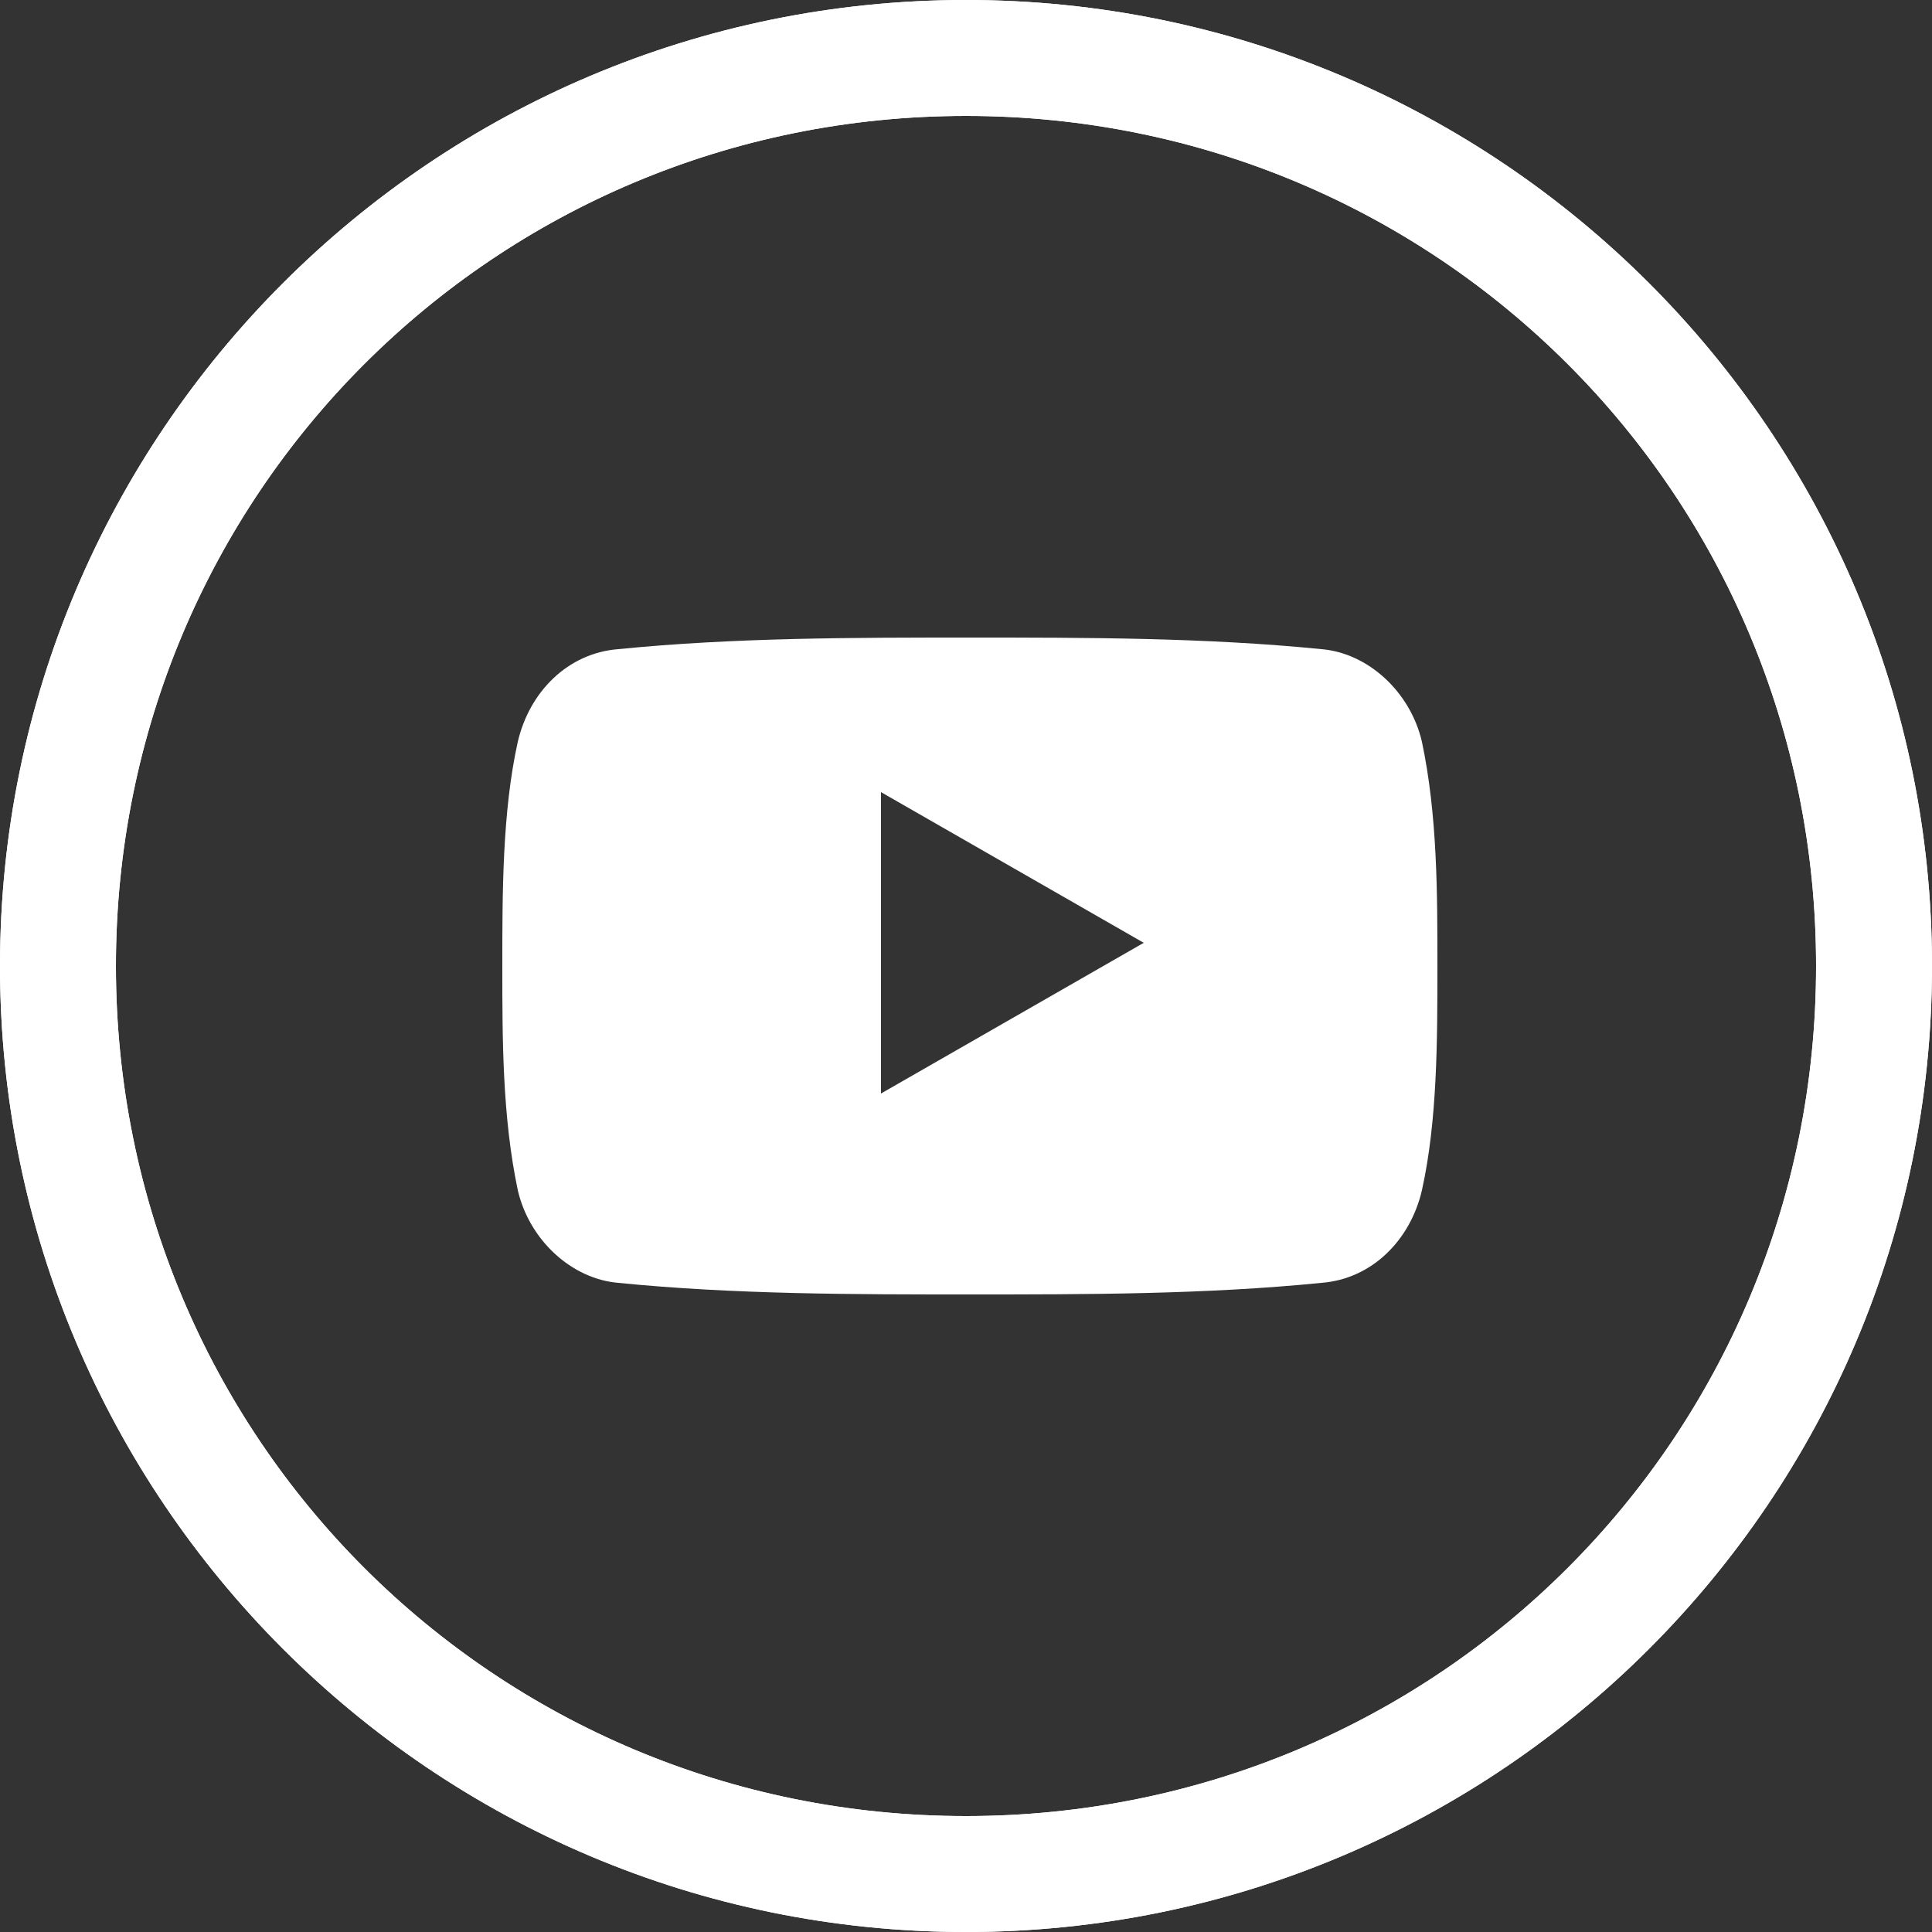
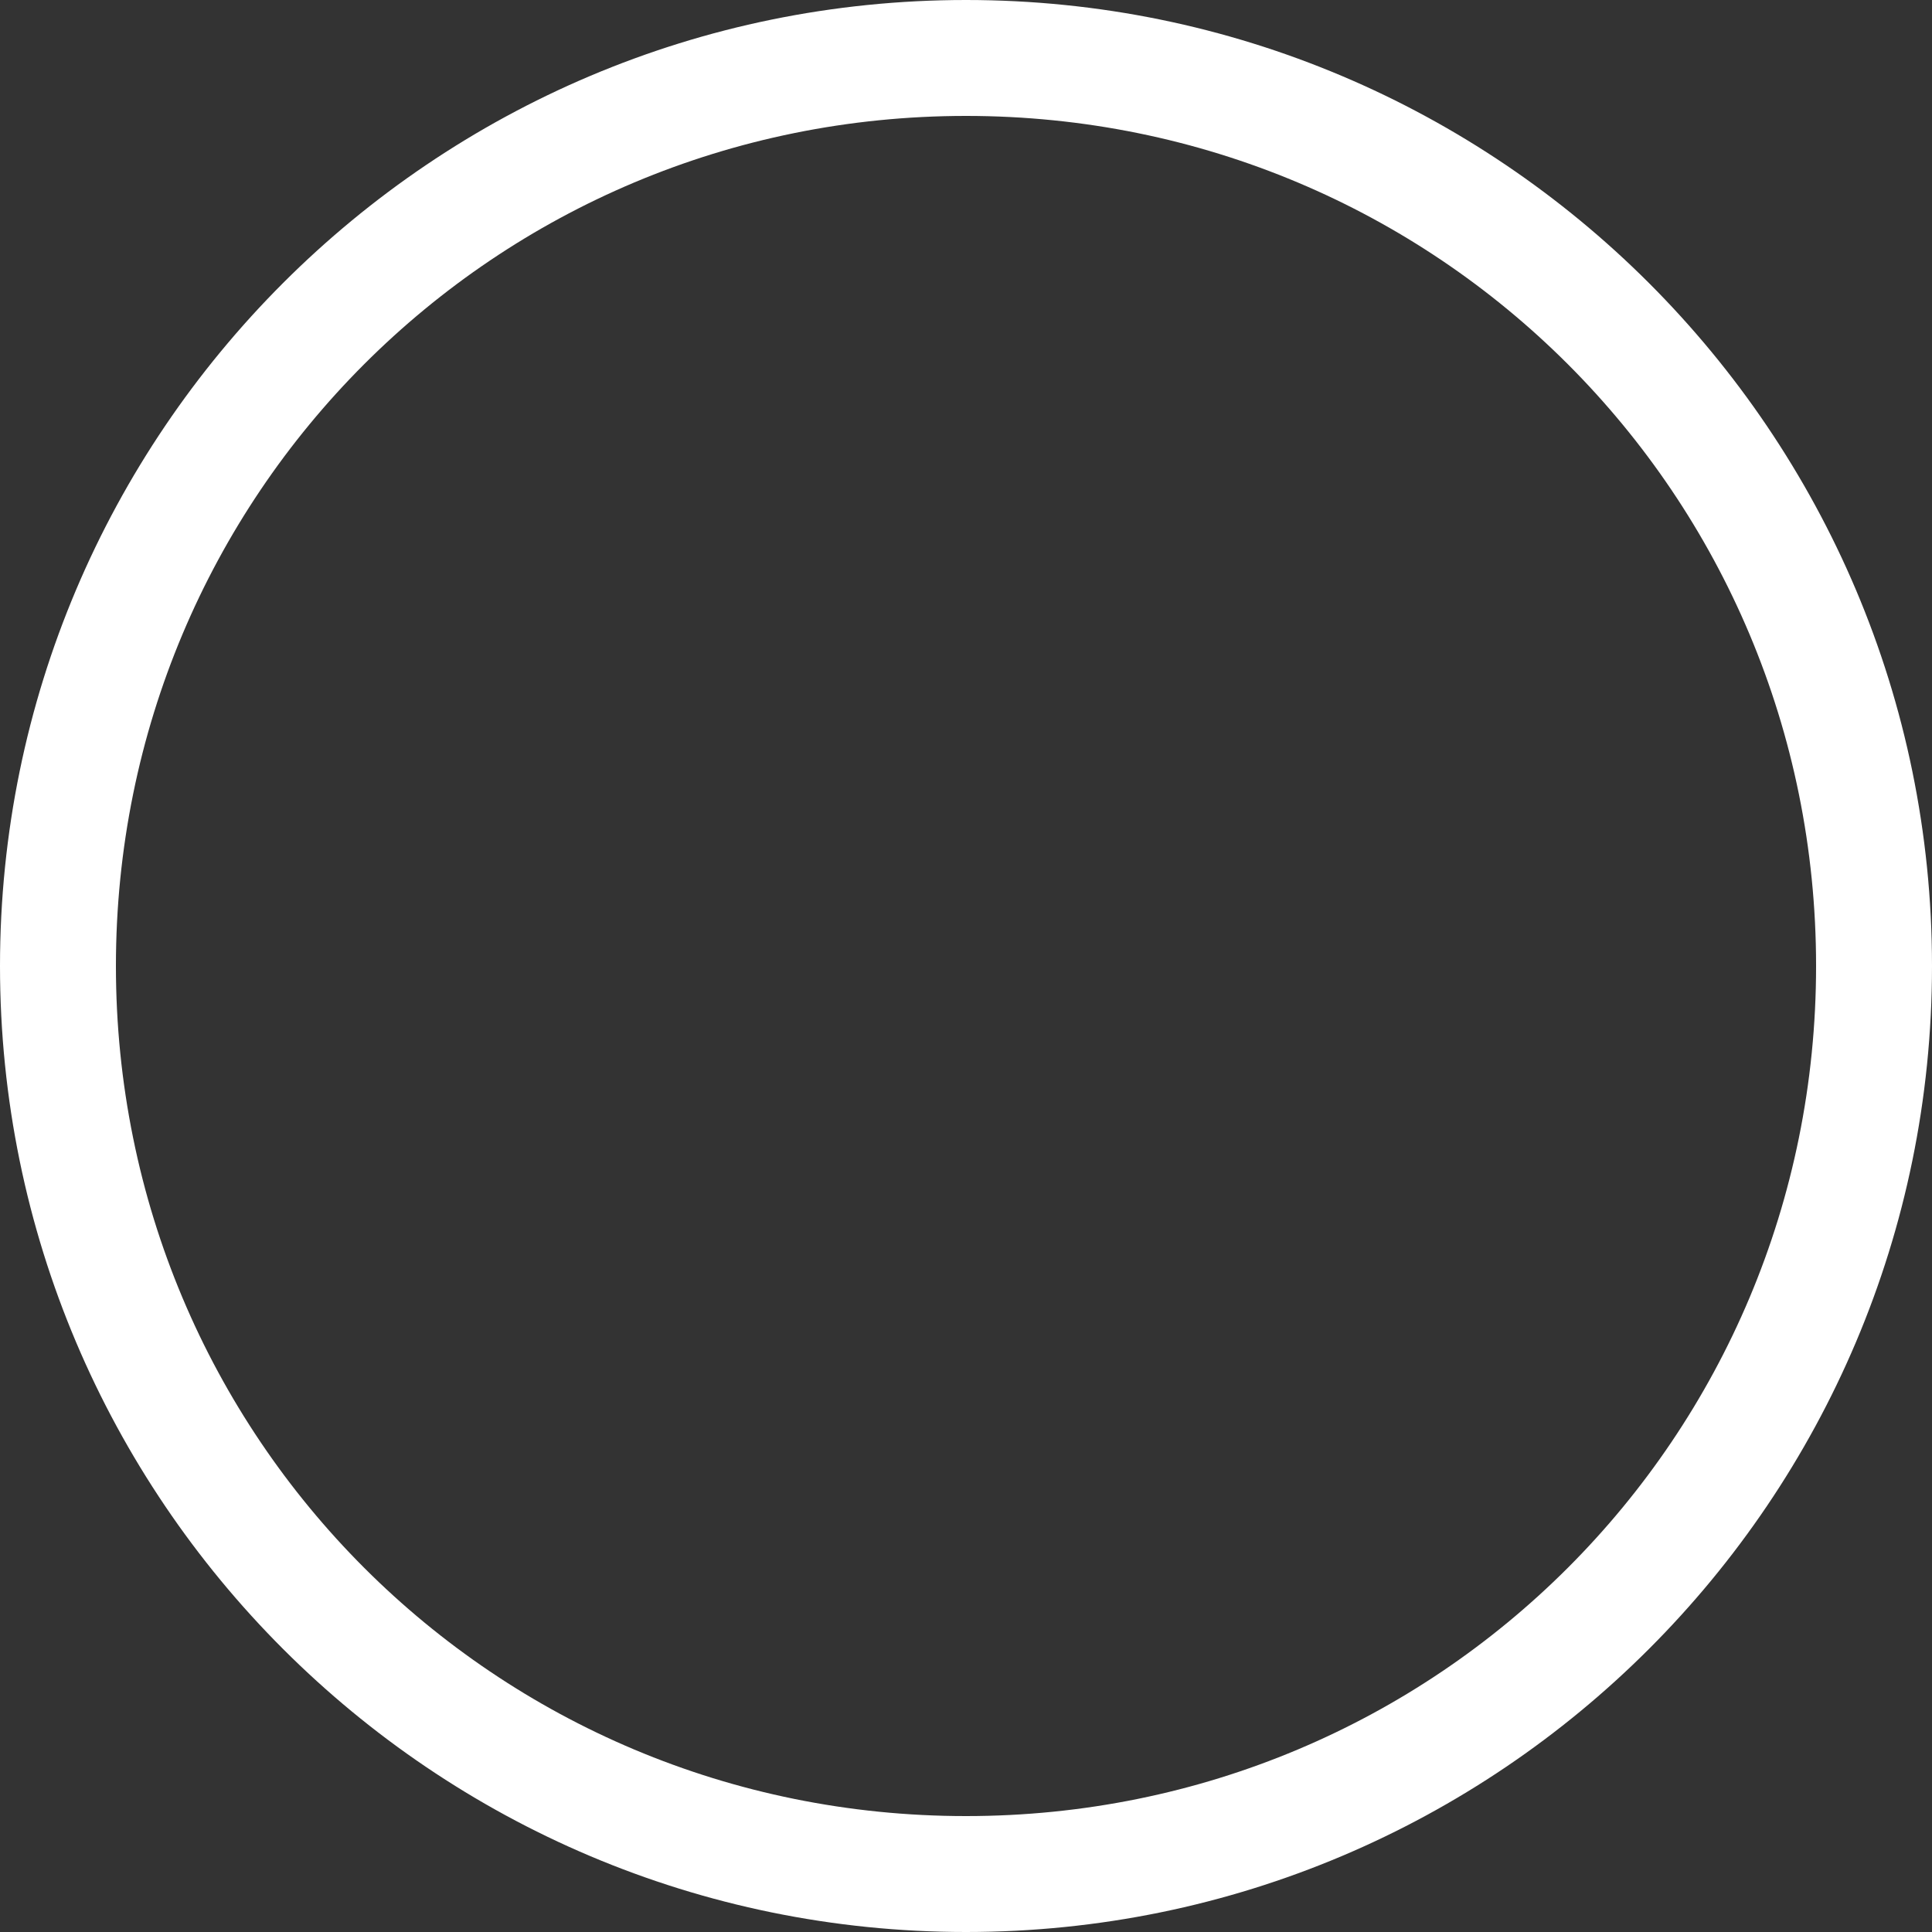
<svg xmlns="http://www.w3.org/2000/svg" version="1.1" id="Layer_1" x="0px" y="0px" viewBox="0 0 50 50" style="enable-background:new 0 0 50 50;" xml:space="preserve">
  <rect x="0" y="0" width="50" height="50" fill="#333333" stroke="none" />
  <style type="text/css">
	.st0{fill:#FFFFFF;}
</style>
  <title />
-   <path class="st0" d="M36.8,19.2c-0.3-1.3-1.4-2.3-2.6-2.4c-3-0.3-6.1-0.3-9.1-0.3c-3,0-6.1,0-9.1,0.3c-1.3,0.1-2.3,1.1-2.6,2.4  c-0.4,1.8-0.4,3.9-0.4,5.8c0,1.9,0,3.9,0.4,5.8c0.3,1.3,1.4,2.3,2.6,2.4c3,0.3,6.1,0.3,9.1,0.3c3,0,6.1,0,9.1-0.3  c1.3-0.1,2.3-1.1,2.6-2.4c0.4-1.8,0.4-3.9,0.4-5.8C37.2,23.1,37.2,21.1,36.8,19.2z M22.8,28.3v-7.8l6.8,3.9L22.8,28.3z" />
-   <path class="st0" d="M25,0C11.2,0,0,11.2,0,25s11.2,25,25,25s25-11.2,25-25S38.8,0,25,0z M25,47C12.8,47,3,37.2,3,25S12.8,3,25,3  s22,9.8,22,22S37.2,47,25,47z" />
  <path class="st0" d="M25,0C11.2,0,0,11.2,0,25s11.2,25,25,25s25-11.2,25-25S38.8,0,25,0z M25,47C12.8,47,3,37.2,3,25S12.8,3,25,3  s22,9.8,22,22S37.2,47,25,47z" />
</svg>